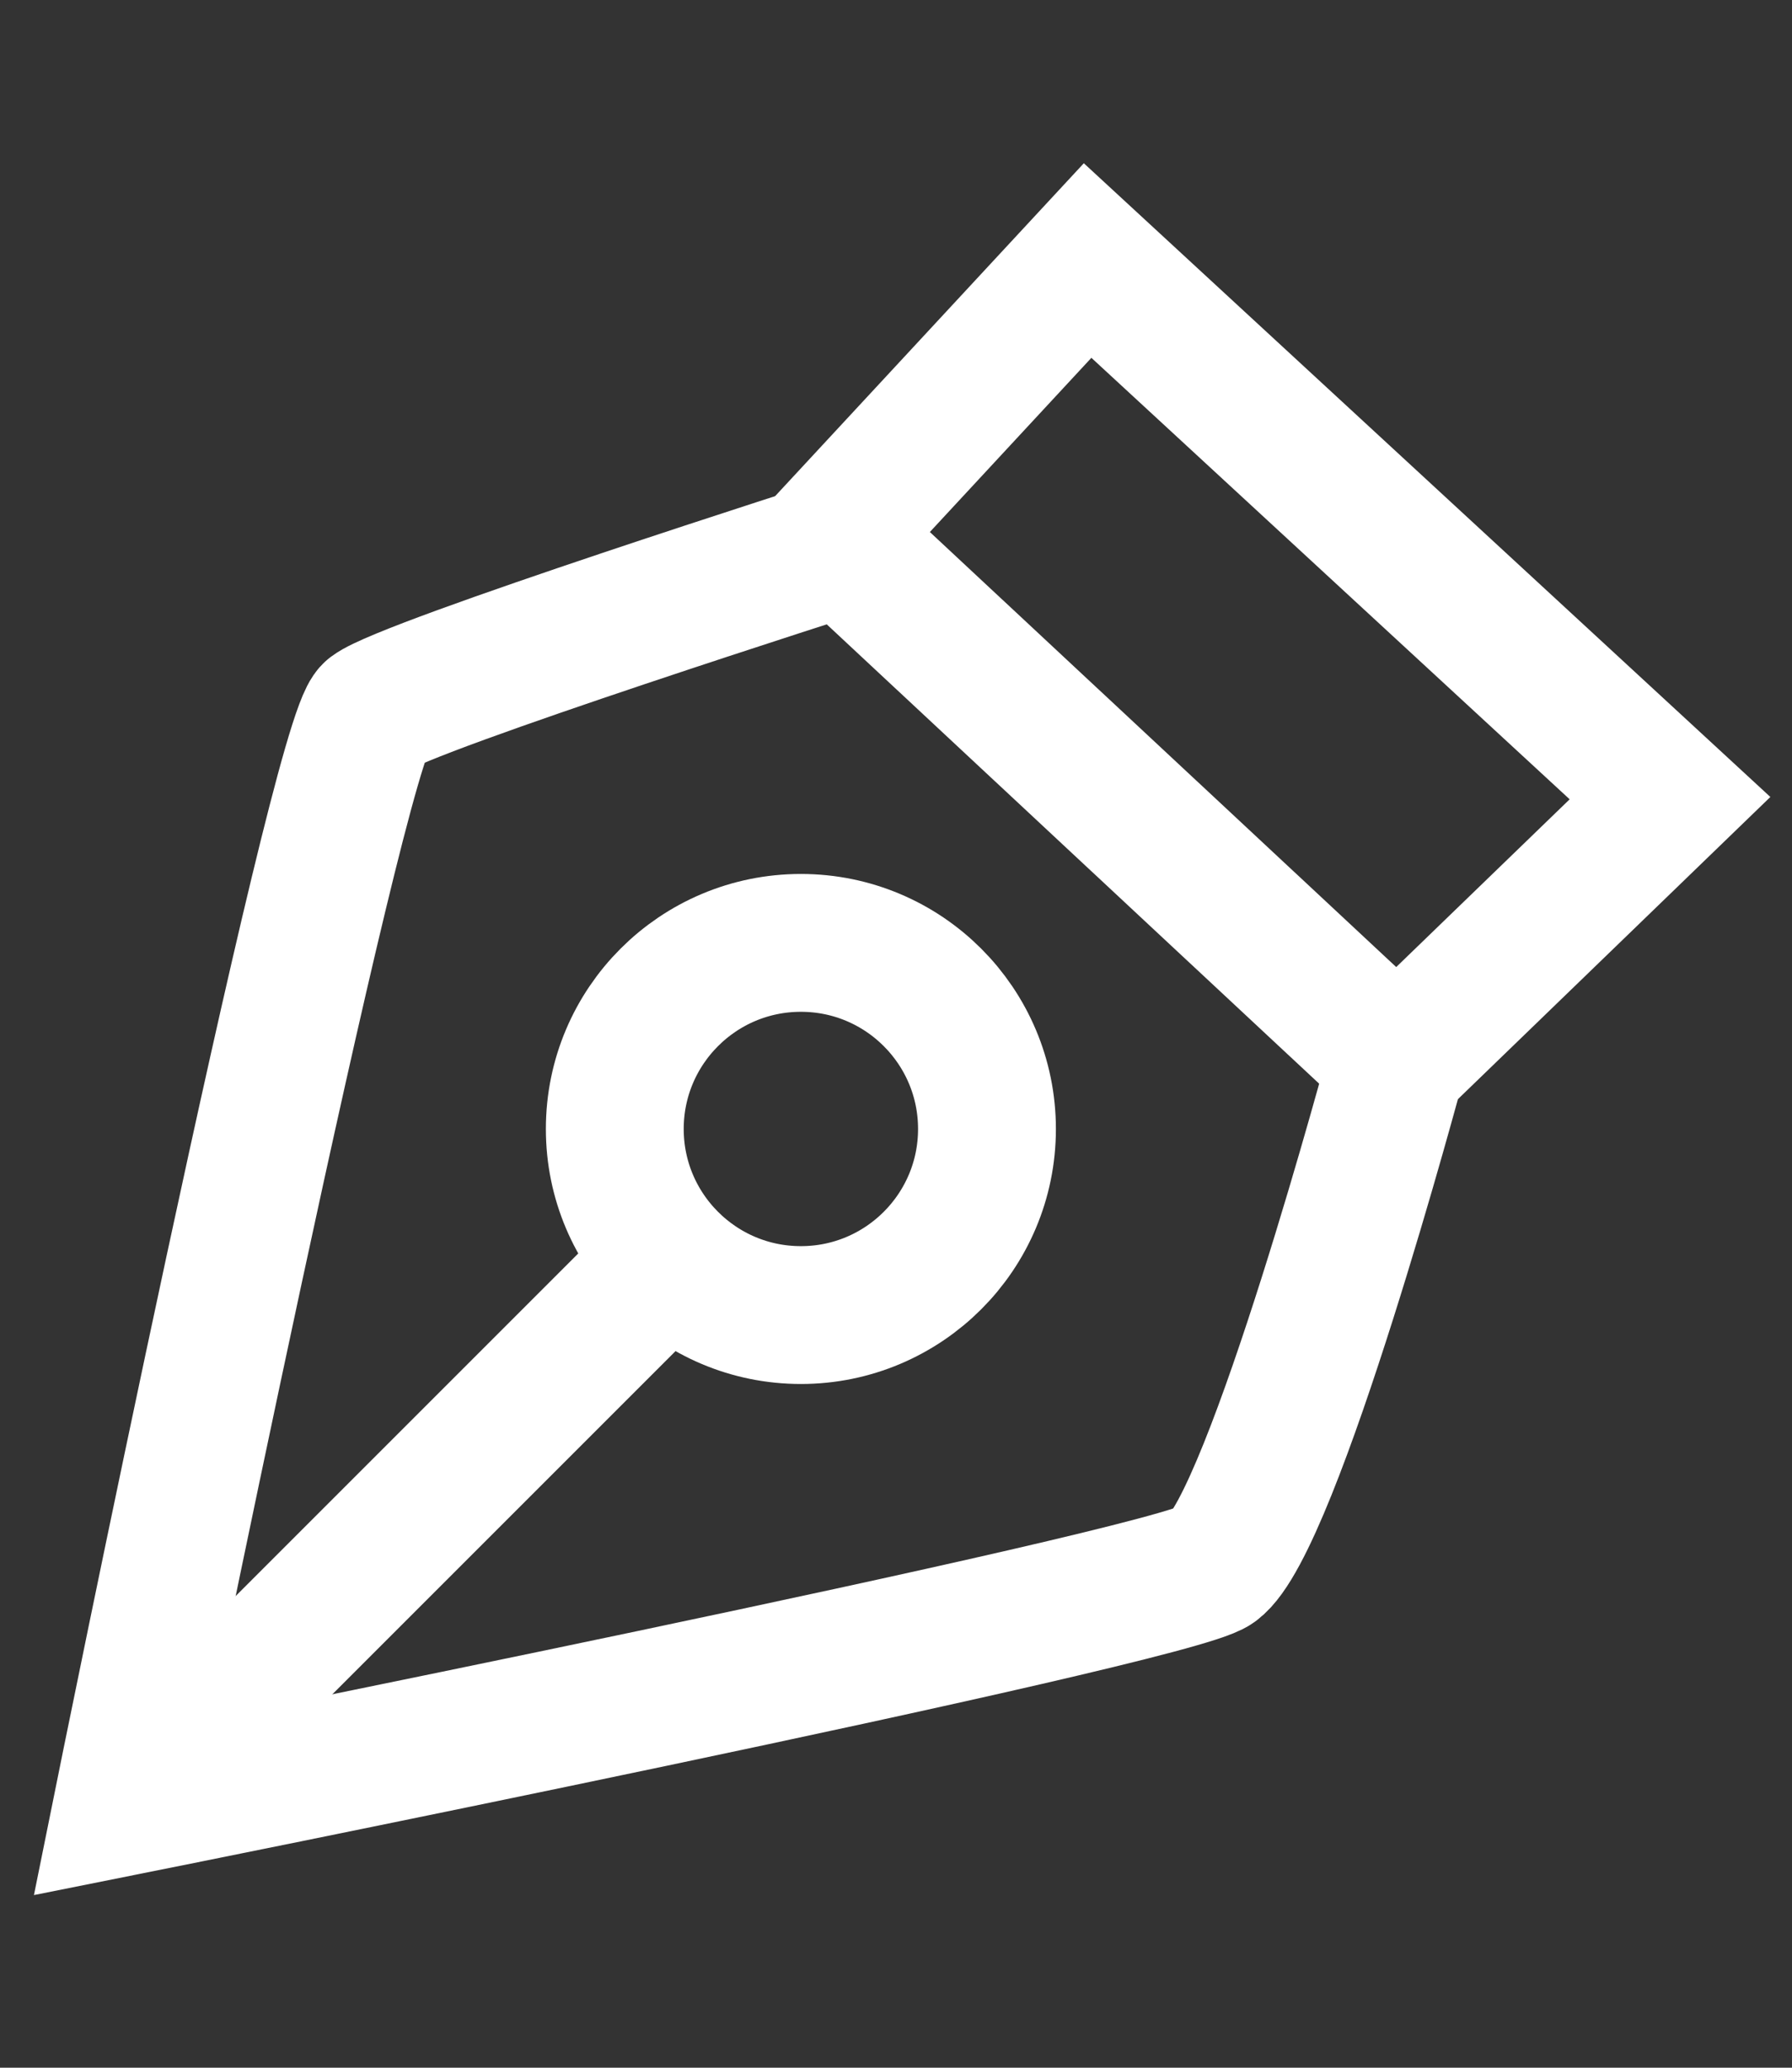
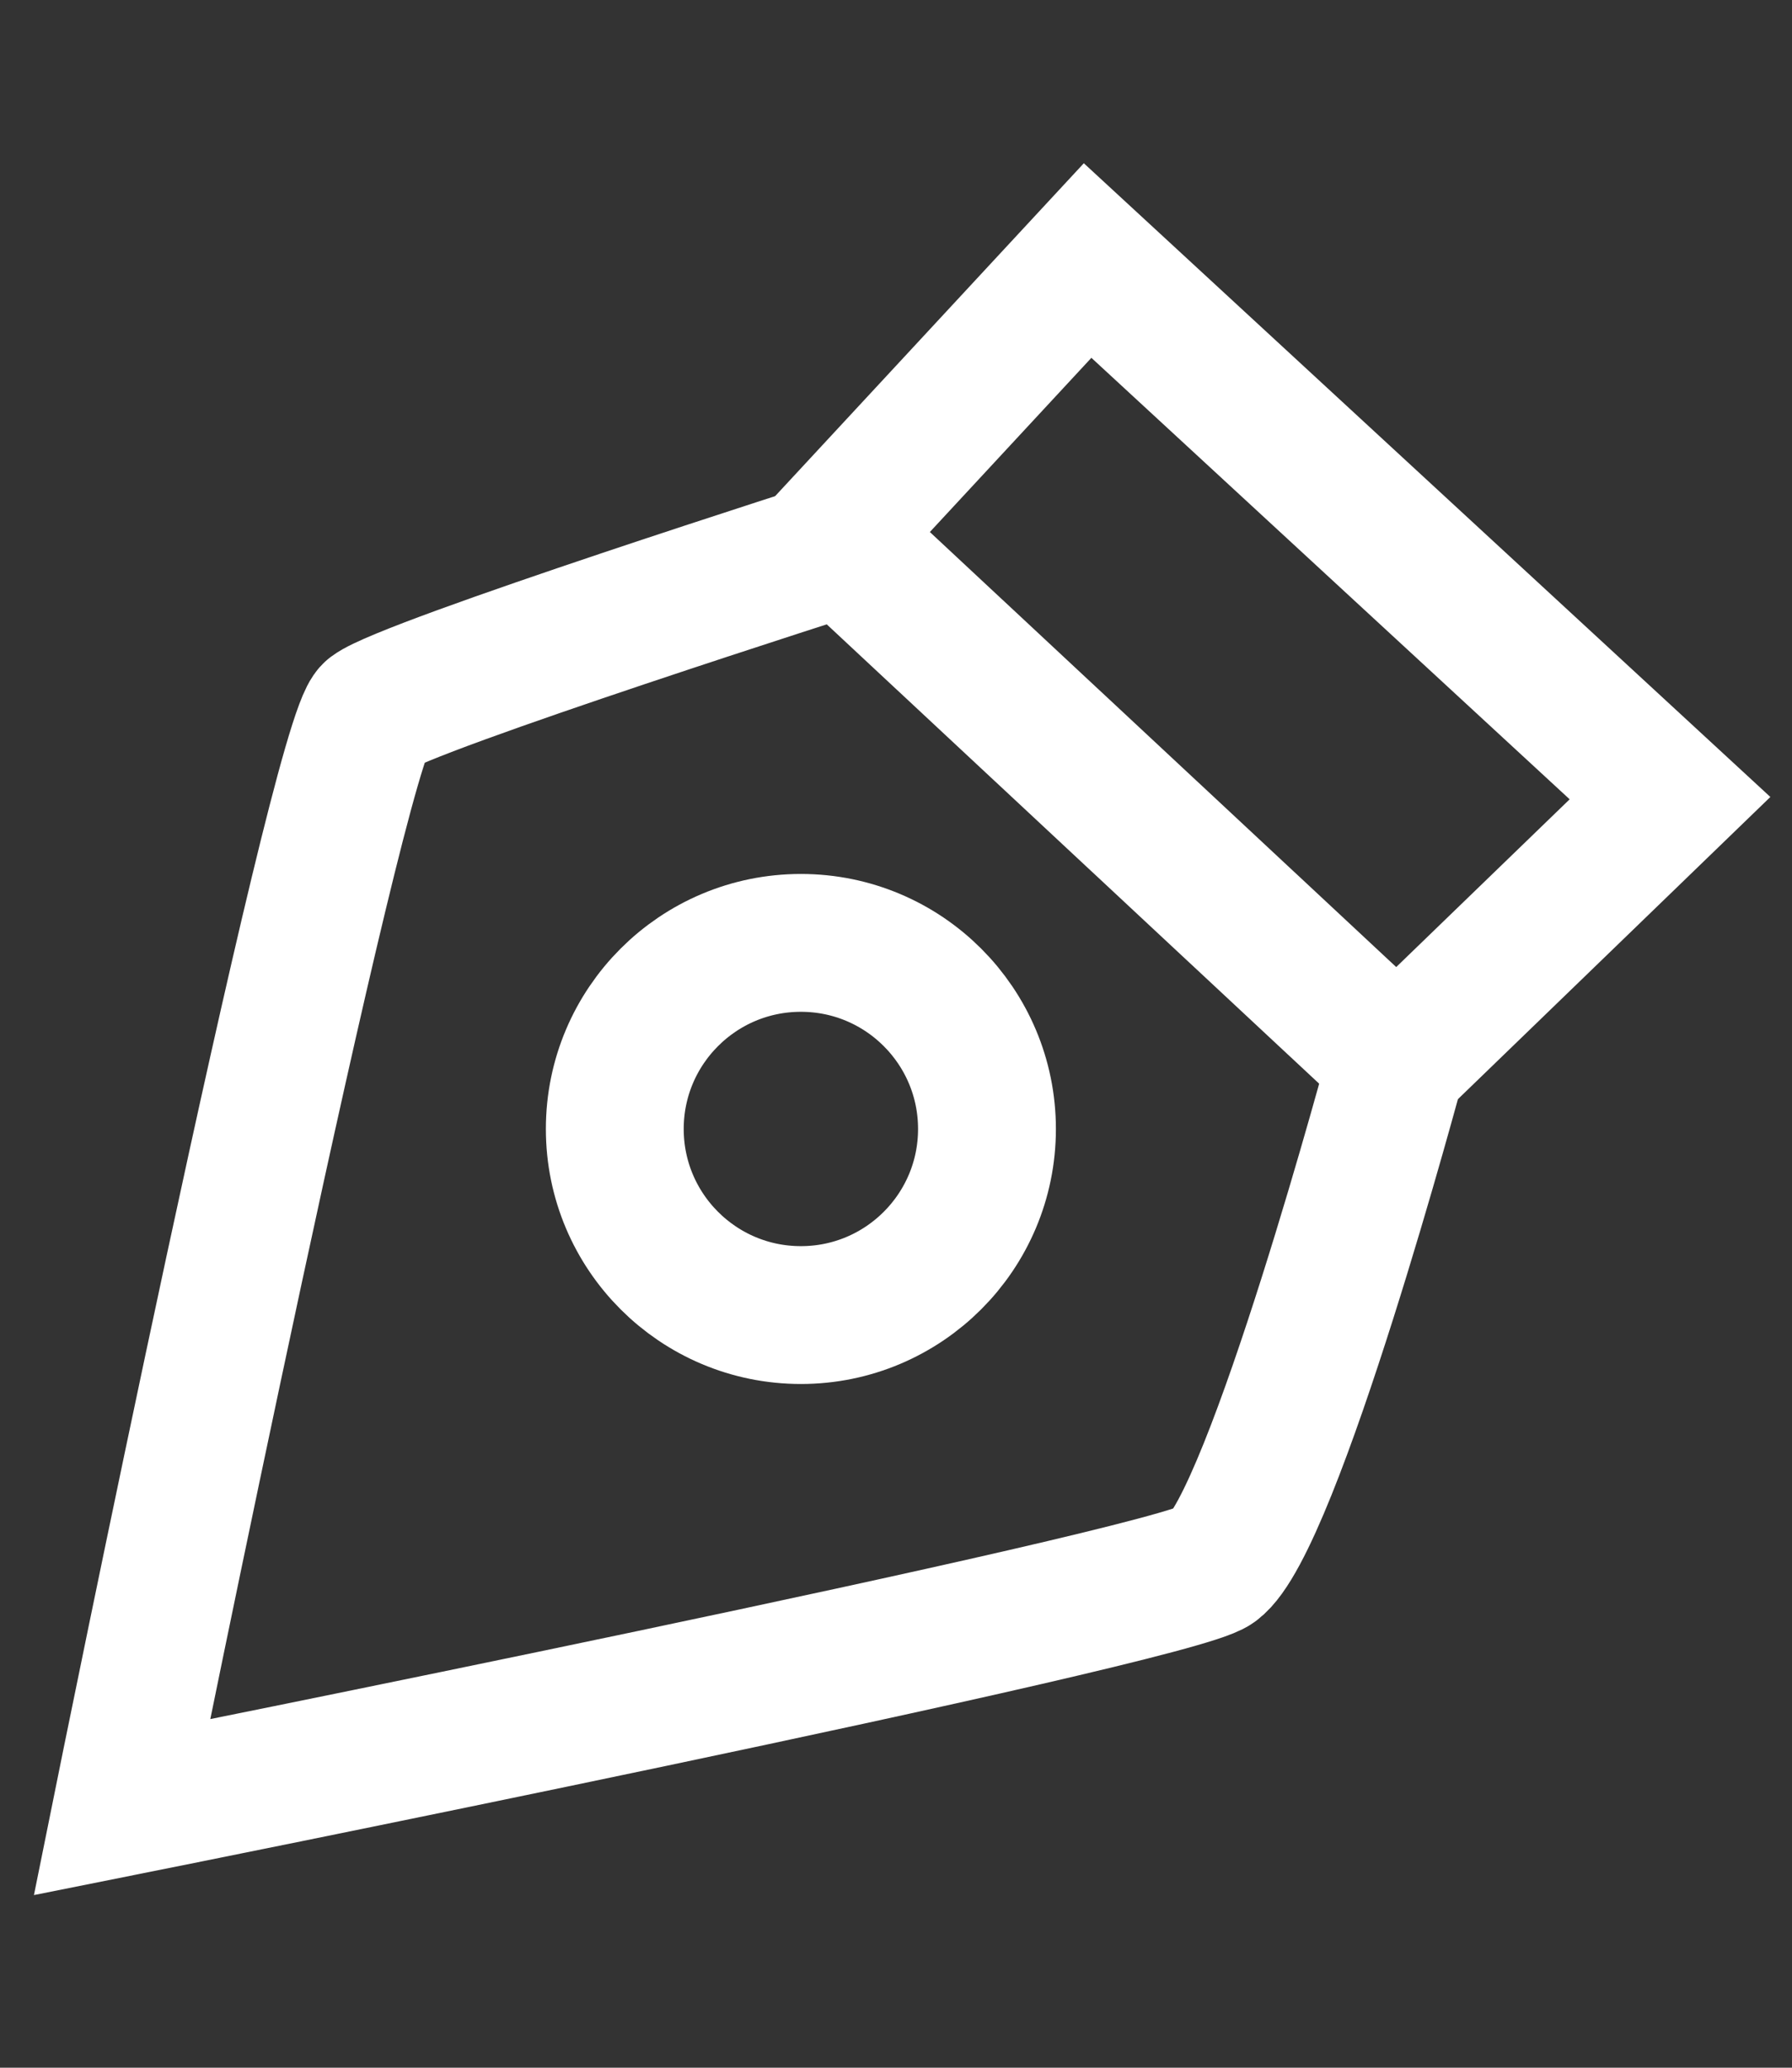
<svg xmlns="http://www.w3.org/2000/svg" version="1.1" id="Layer_1" x="0px" y="0px" viewBox="0 0 26 30" style="enable-background:new 0 0 26 30;" xml:space="preserve">
  <rect x="0" y="0" width="26" height="30" fill="#333333" stroke="none" />
  <style type="text/css">
	.st0{fill:none;stroke:#FFFFFF;stroke-width:2;stroke-miterlimit:10;}
	.st1{display:none;}
	.st2{display:inline;fill:none;stroke:#FFFFFF;stroke-width:2;stroke-miterlimit:10;}
	.st3{display:inline;fill:none;stroke:#FFFFFF;stroke-width:2;stroke-linecap:round;stroke-miterlimit:10;}
</style>
  <g>
    <polygon class="st0" points="20.27,15.41 12.08,7.77 15.78,3.78 24.23,11.58  " />
    <path class="st0" d="M12.3,7.91c0,0-6.4,2.04-6.9,2.42S1.77,26.22,1.77,26.22s15.22-3.04,15.85-3.5c0.85-0.62,2.64-7.3,2.64-7.3" />
-     <line class="st0" x1="1.77" y1="26.22" x2="9.81" y2="18.18" />
    <circle class="st0" cx="11.62" cy="16.38" r="2.7" />
  </g>
  <g class="st1">
    <circle class="st2" cx="13" cy="11.85" r="4.54" />
    <path class="st2" d="M22.9,14.08c-0.89,4.42-3.78,9.66-9.72,14.45c-0.18,0.15-0.45,0.14-0.62-0.02   c-5.94-5.35-9.17-10.36-9.65-14.66C2.6,11.01,3.15,8.71,4.36,6.49c3.48-6.41,13.55-7.13,17.42-0.33   C23.14,8.55,23.48,11.24,22.9,14.08z" />
  </g>
  <g class="st1">
-     <path class="st2" d="M1.48,7.75c0,0,1.28-2.8,2.56-3.85s2.04-0.47,2.47,0c0.43,0.47,2.9,3.61,3.47,5.46c0,0,0.24,0.71-0.81,1.23   L7.8,11.17c0,0-1.09,0.33-0.66,1.33c0.43,1,2.71,5.41,7.74,8.03c0,0,1.09,0.76,1.66-0.43s0.81-1.76,1.14-2.09   c0.33-0.33,0.76-0.33,1.47,0.09s2.71,1.42,4.89,3.42c0,0,1.14,0.71,0.28,1.76c-0.85,1.04-2.56,2.9-5.46,3.37s-9.4-5.27-10.16-5.89   C7.94,20.15,0.29,12.6,1.48,7.75z" />
    <path class="st3" d="M13,11.12c0,0,3.71-0.88,4.58,2.9" />
    <path class="st3" d="M13,7.7c0,0,6.67-1.6,7.81,5.27" />
  </g>
</svg>